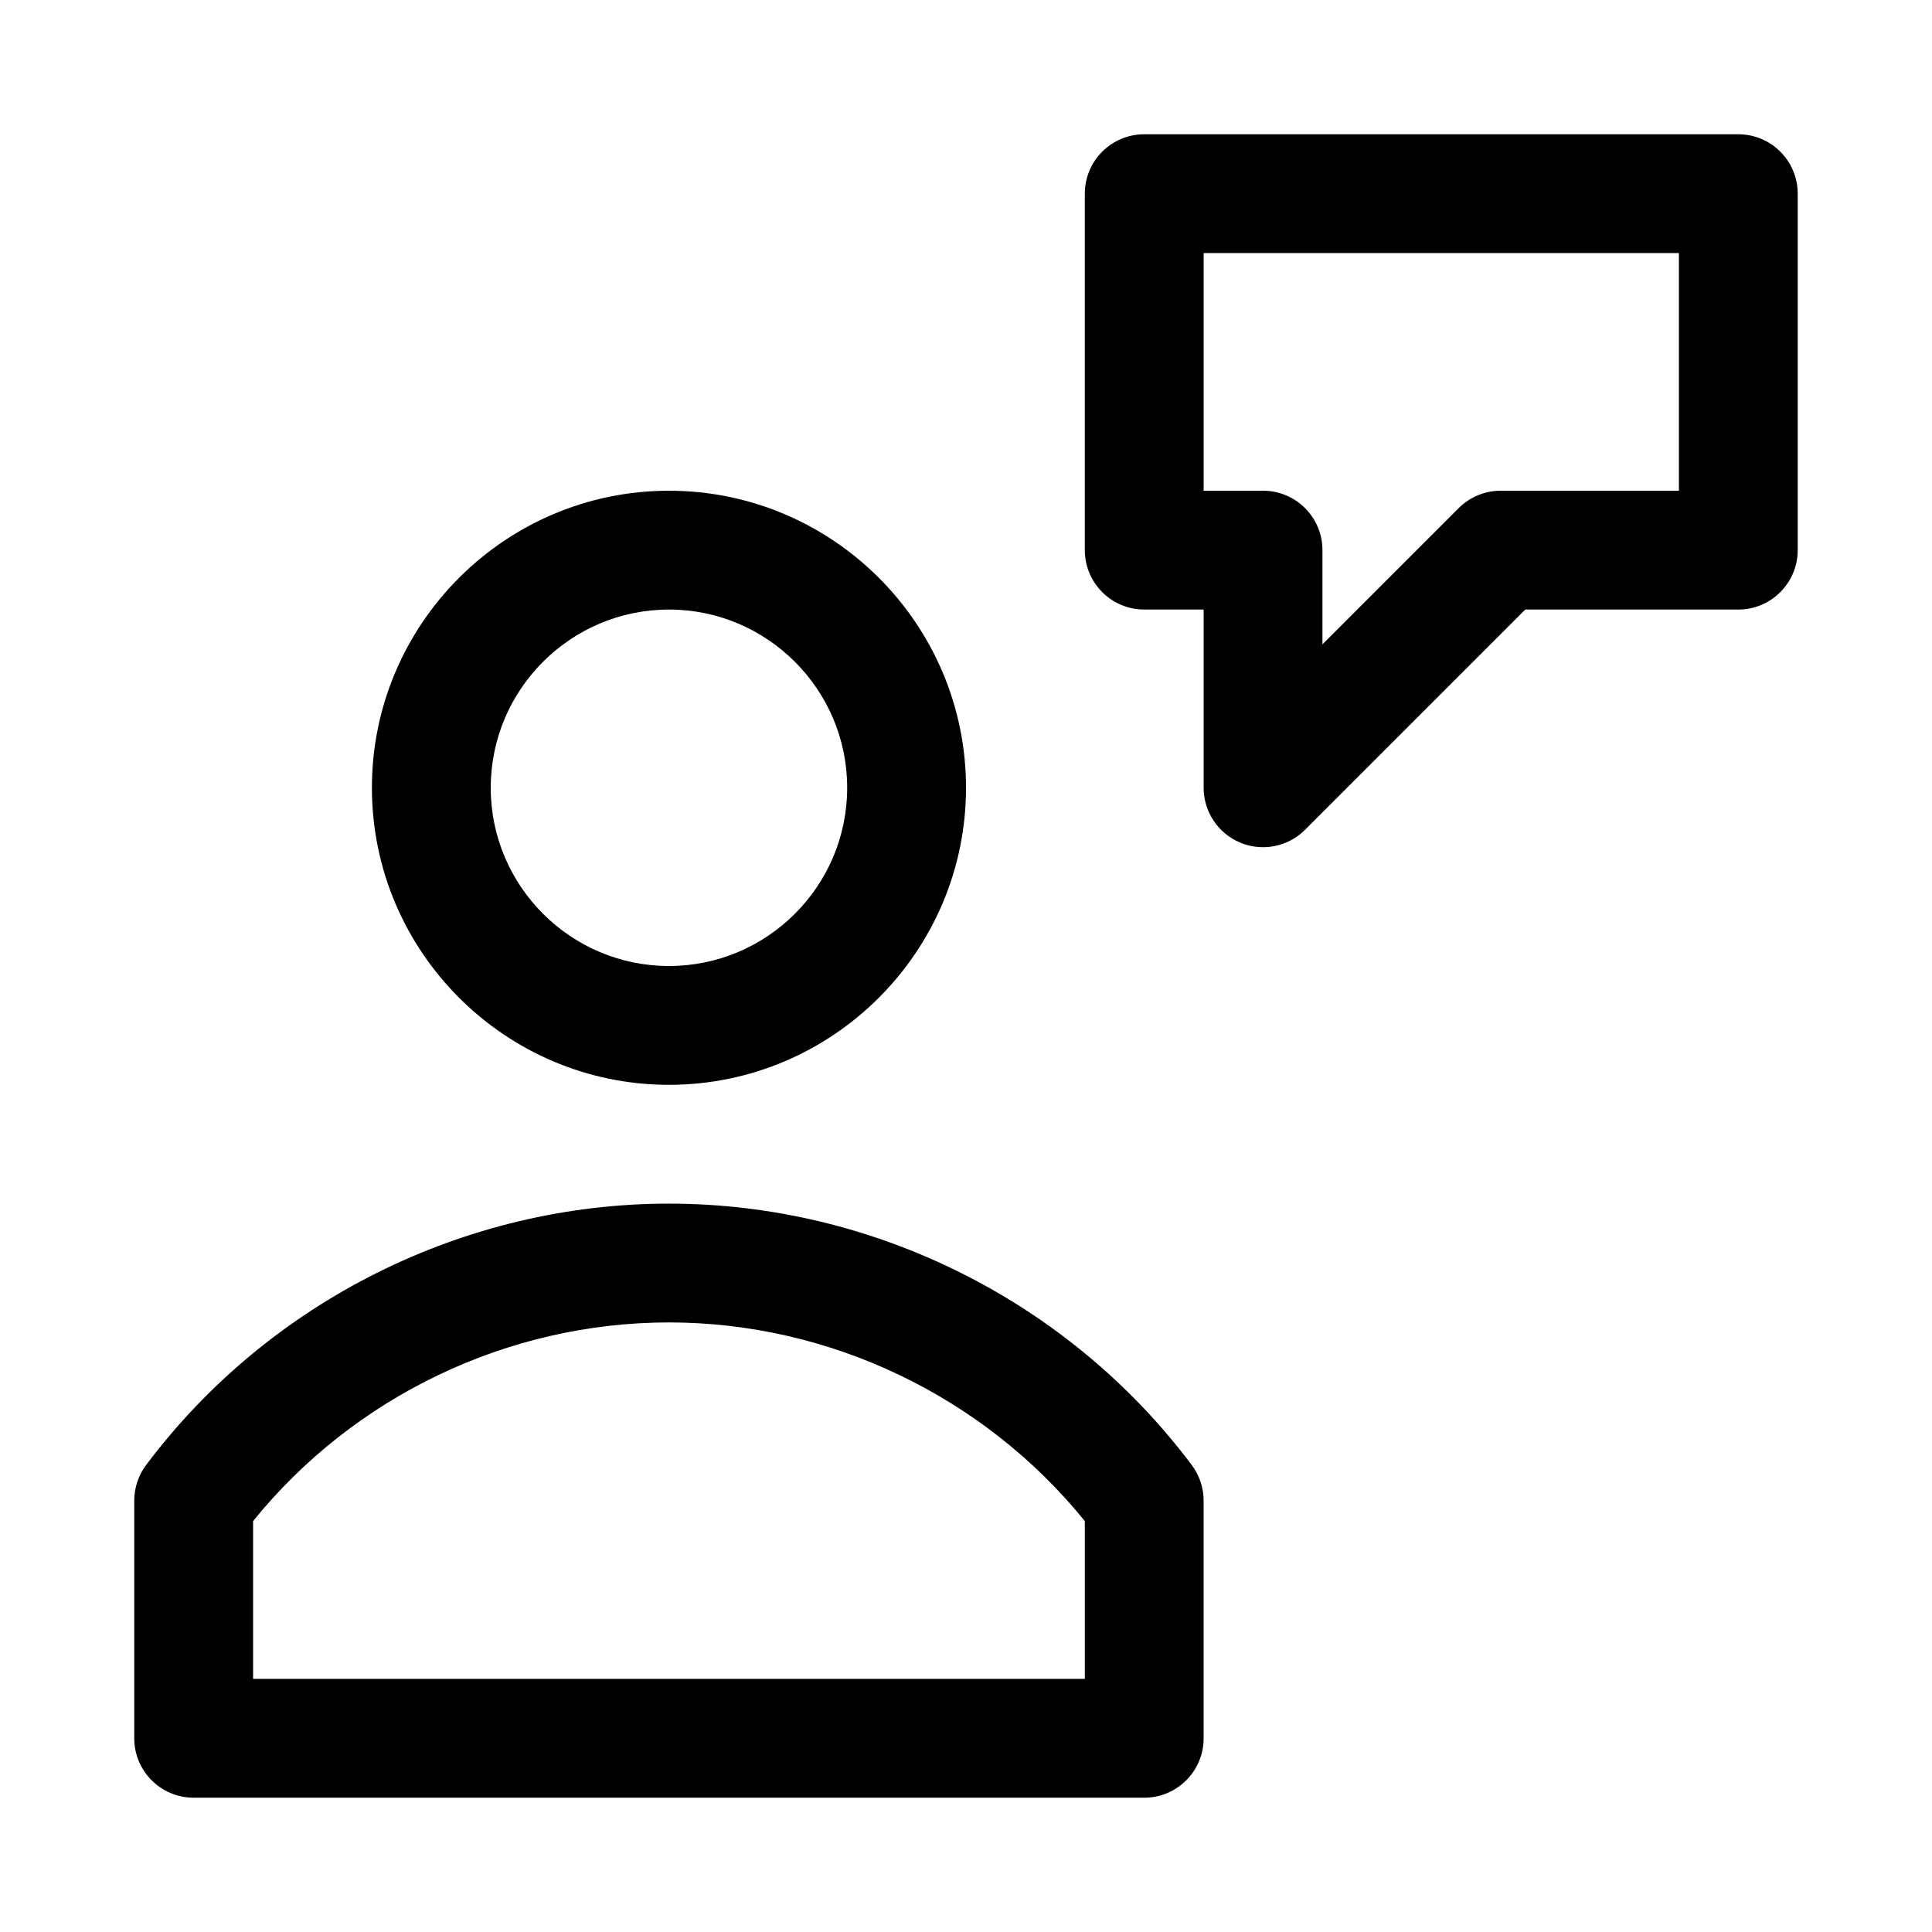
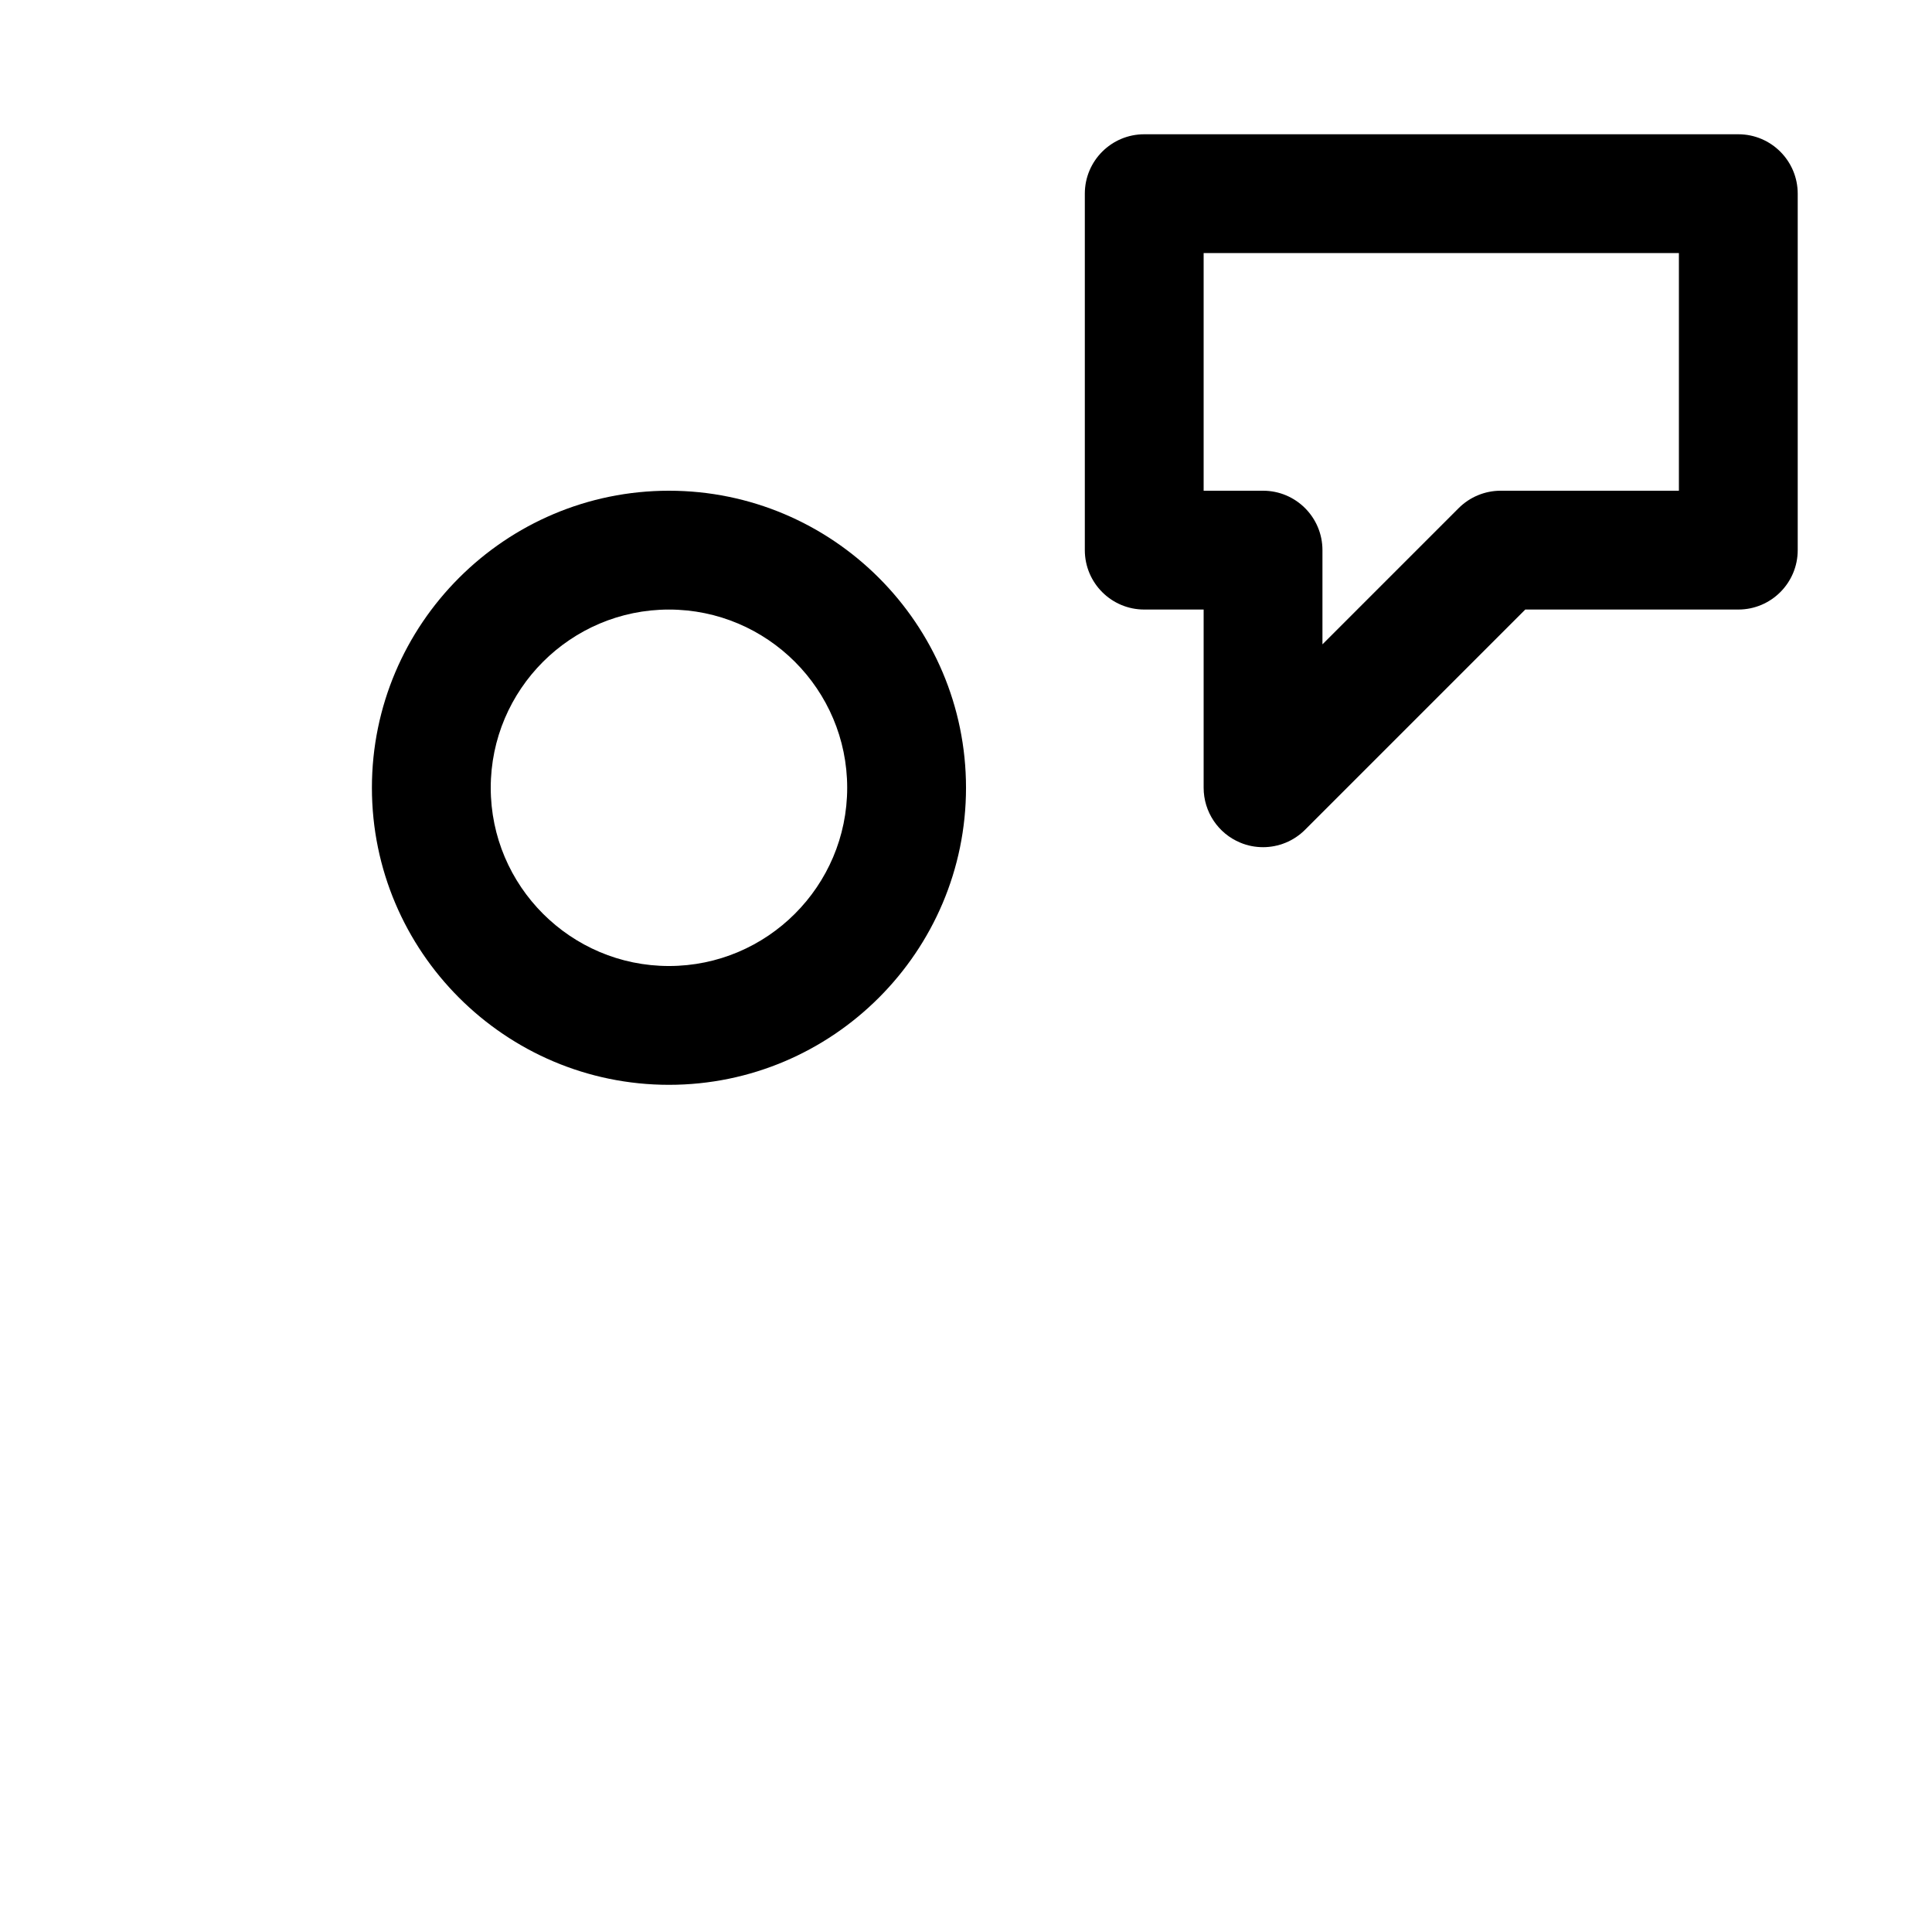
<svg xmlns="http://www.w3.org/2000/svg" fill="#000000" width="800px" height="800px" version="1.1" viewBox="144 144 512 512">
  <g>
    <path d="m321.28 431.49c-43.391 0-78.719-35.332-78.719-78.723s35.328-78.719 78.719-78.719 78.723 35.328 78.723 78.719-35.332 78.723-78.723 78.723zm0-125.95c-26.039 0-47.23 21.191-47.23 47.23 0 26.043 21.191 47.234 47.23 47.234 26.043 0 47.234-21.191 47.234-47.234 0-26.039-21.191-47.23-47.234-47.23z" />
-     <path d="m447.23 620.41h-251.91c-8.688 0-15.742-7.051-15.742-15.742v-62.977c0-3.402 1.102-6.738 3.148-9.445 32.527-43.391 84.324-69.273 138.55-69.273s105.99 25.883 138.55 69.273c2.016 2.707 3.148 6.016 3.148 9.445v62.977c0.004 8.691-7.051 15.742-15.742 15.742zm-236.16-31.488h220.42v-41.816c-26.766-33.062-67.574-52.648-110.21-52.648-42.668 0-83.477 19.586-110.21 52.648z" />
    <path d="m478.72 368.51c-2.016 0-4.094-0.379-6.016-1.195-5.887-2.426-9.727-8.188-9.727-14.551v-47.23h-15.746c-8.691 0-15.742-7.055-15.742-15.746v-94.465c0-8.688 7.051-15.742 15.742-15.742h157.44c8.691 0 15.742 7.055 15.742 15.742v94.465c0 8.691-7.051 15.746-15.742 15.746h-56.457l-58.379 58.379c-2.992 2.992-7.023 4.598-11.117 4.598zm-15.742-94.465h15.742c8.691 0 15.742 7.051 15.742 15.742v24.969l36.086-36.086c2.961-2.957 6.961-4.625 11.148-4.625h47.23v-62.977h-125.95z" />
  </g>
</svg>